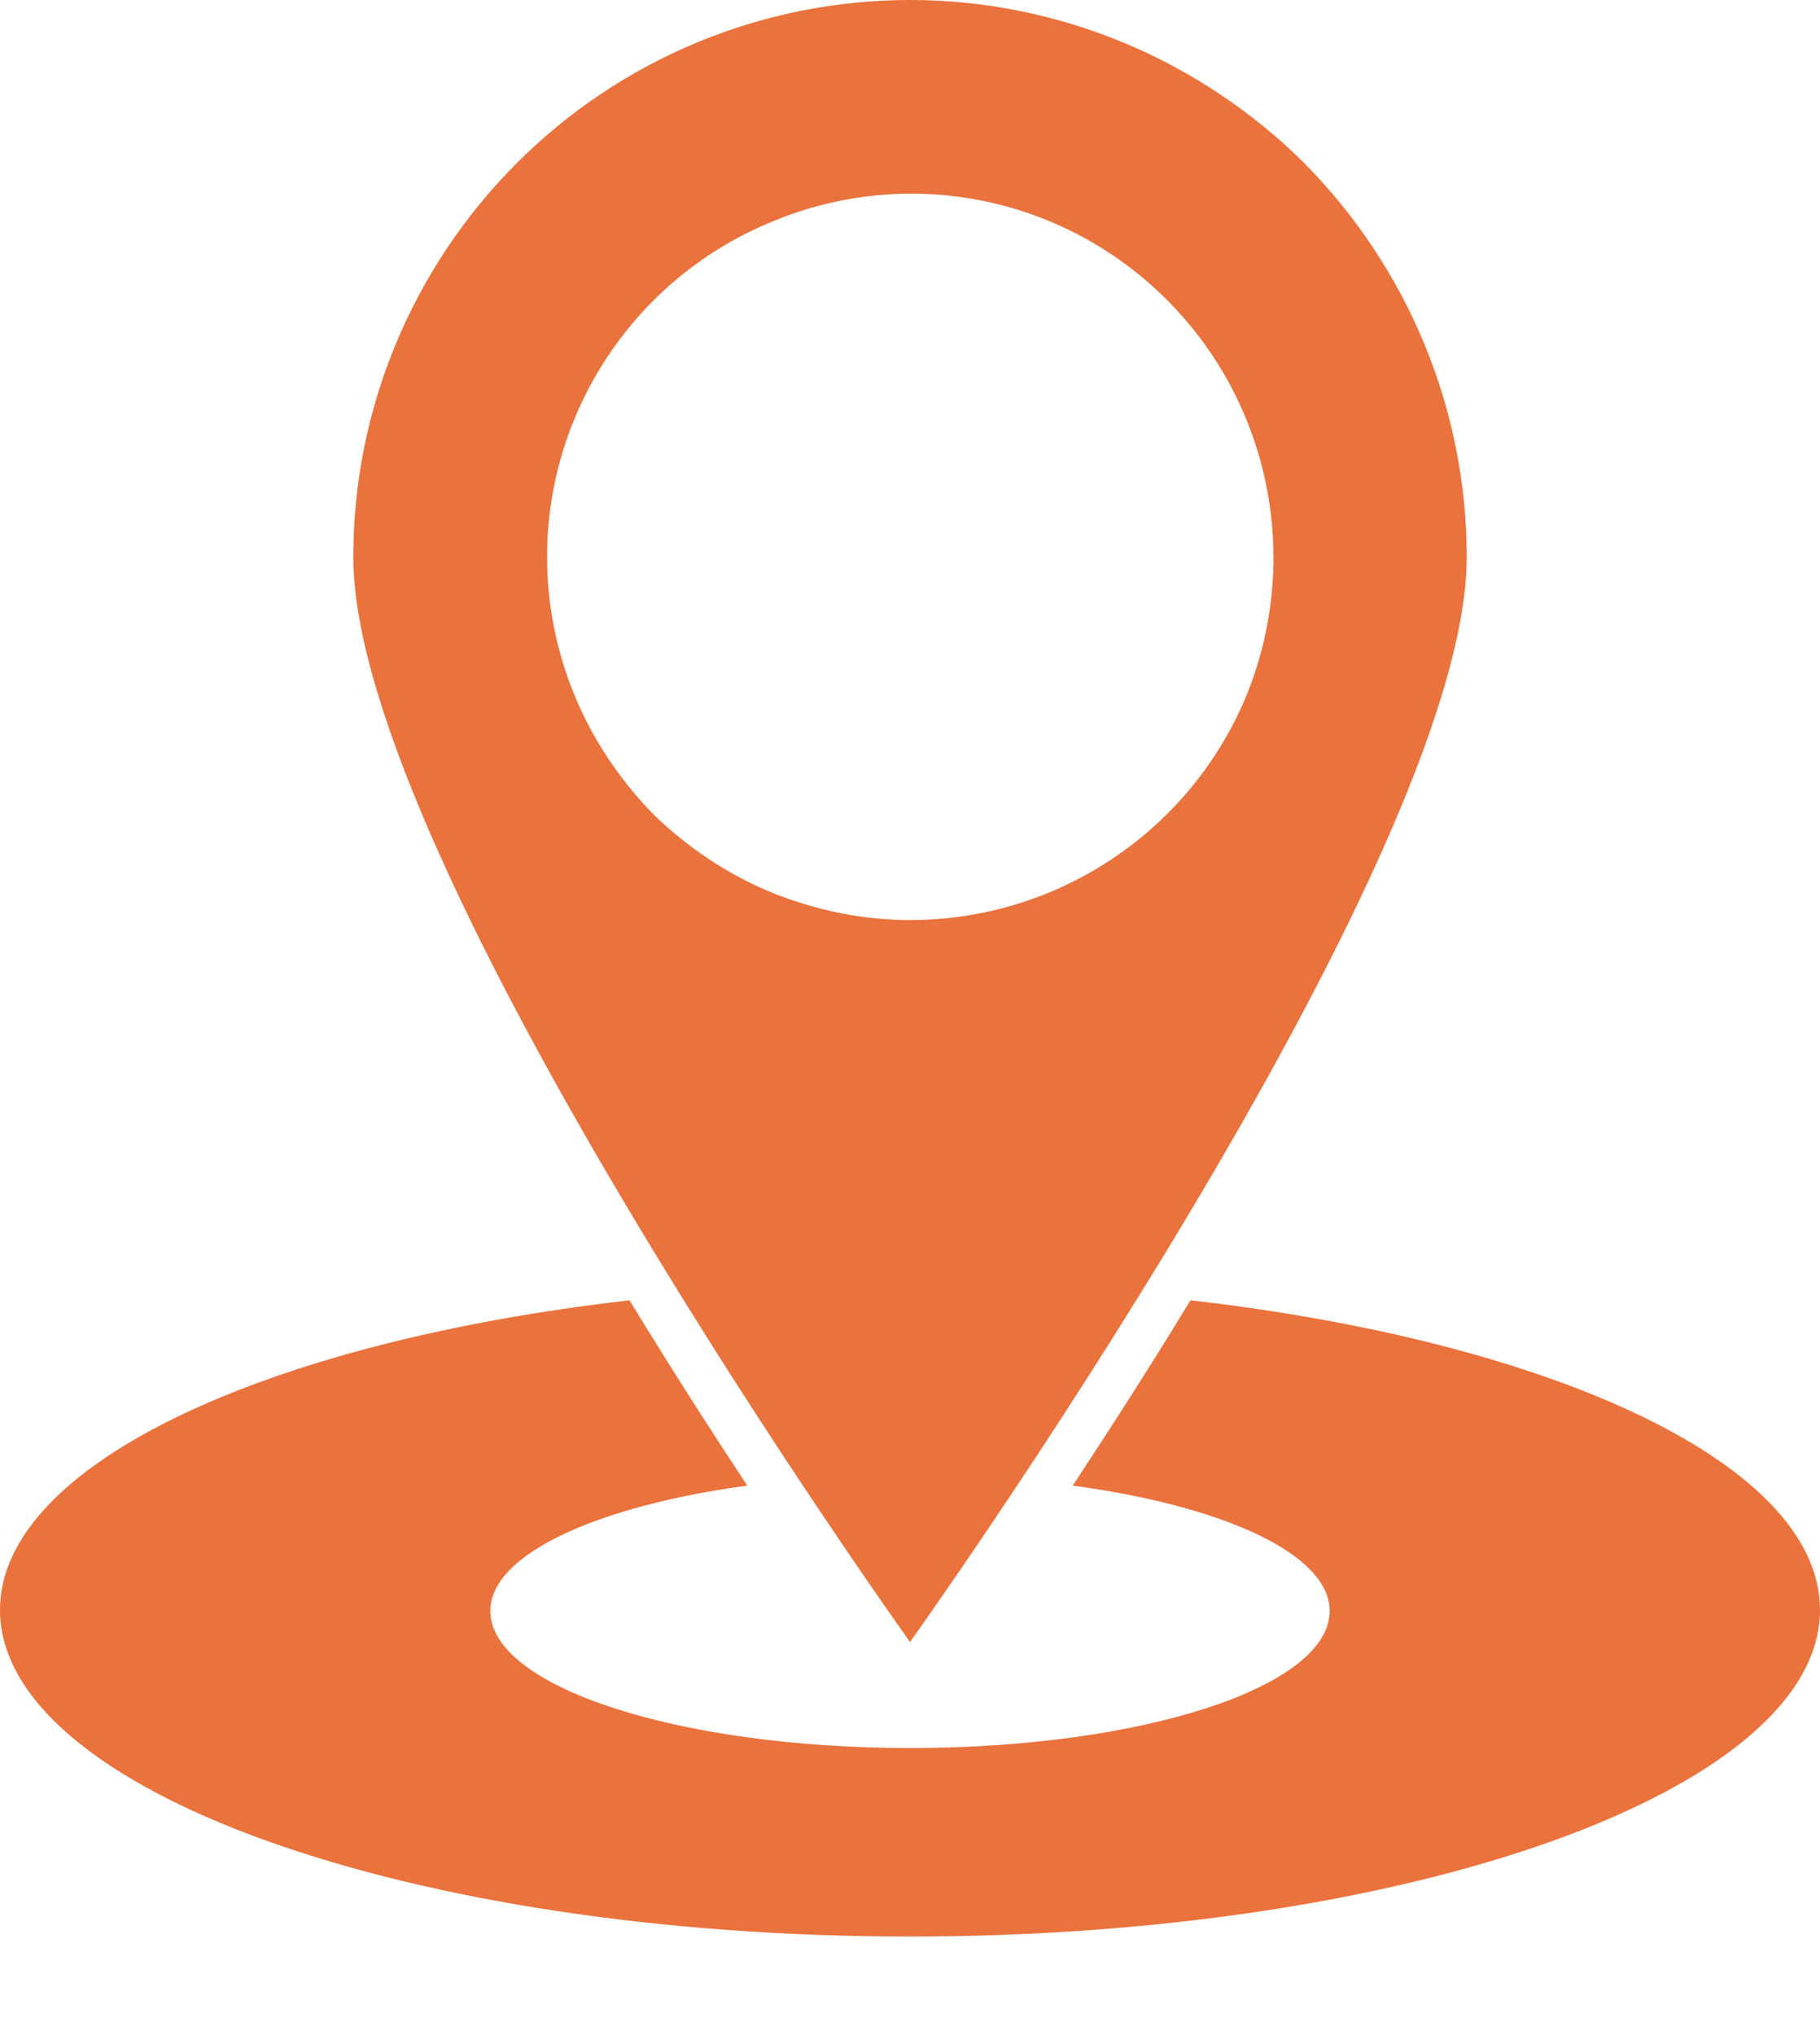
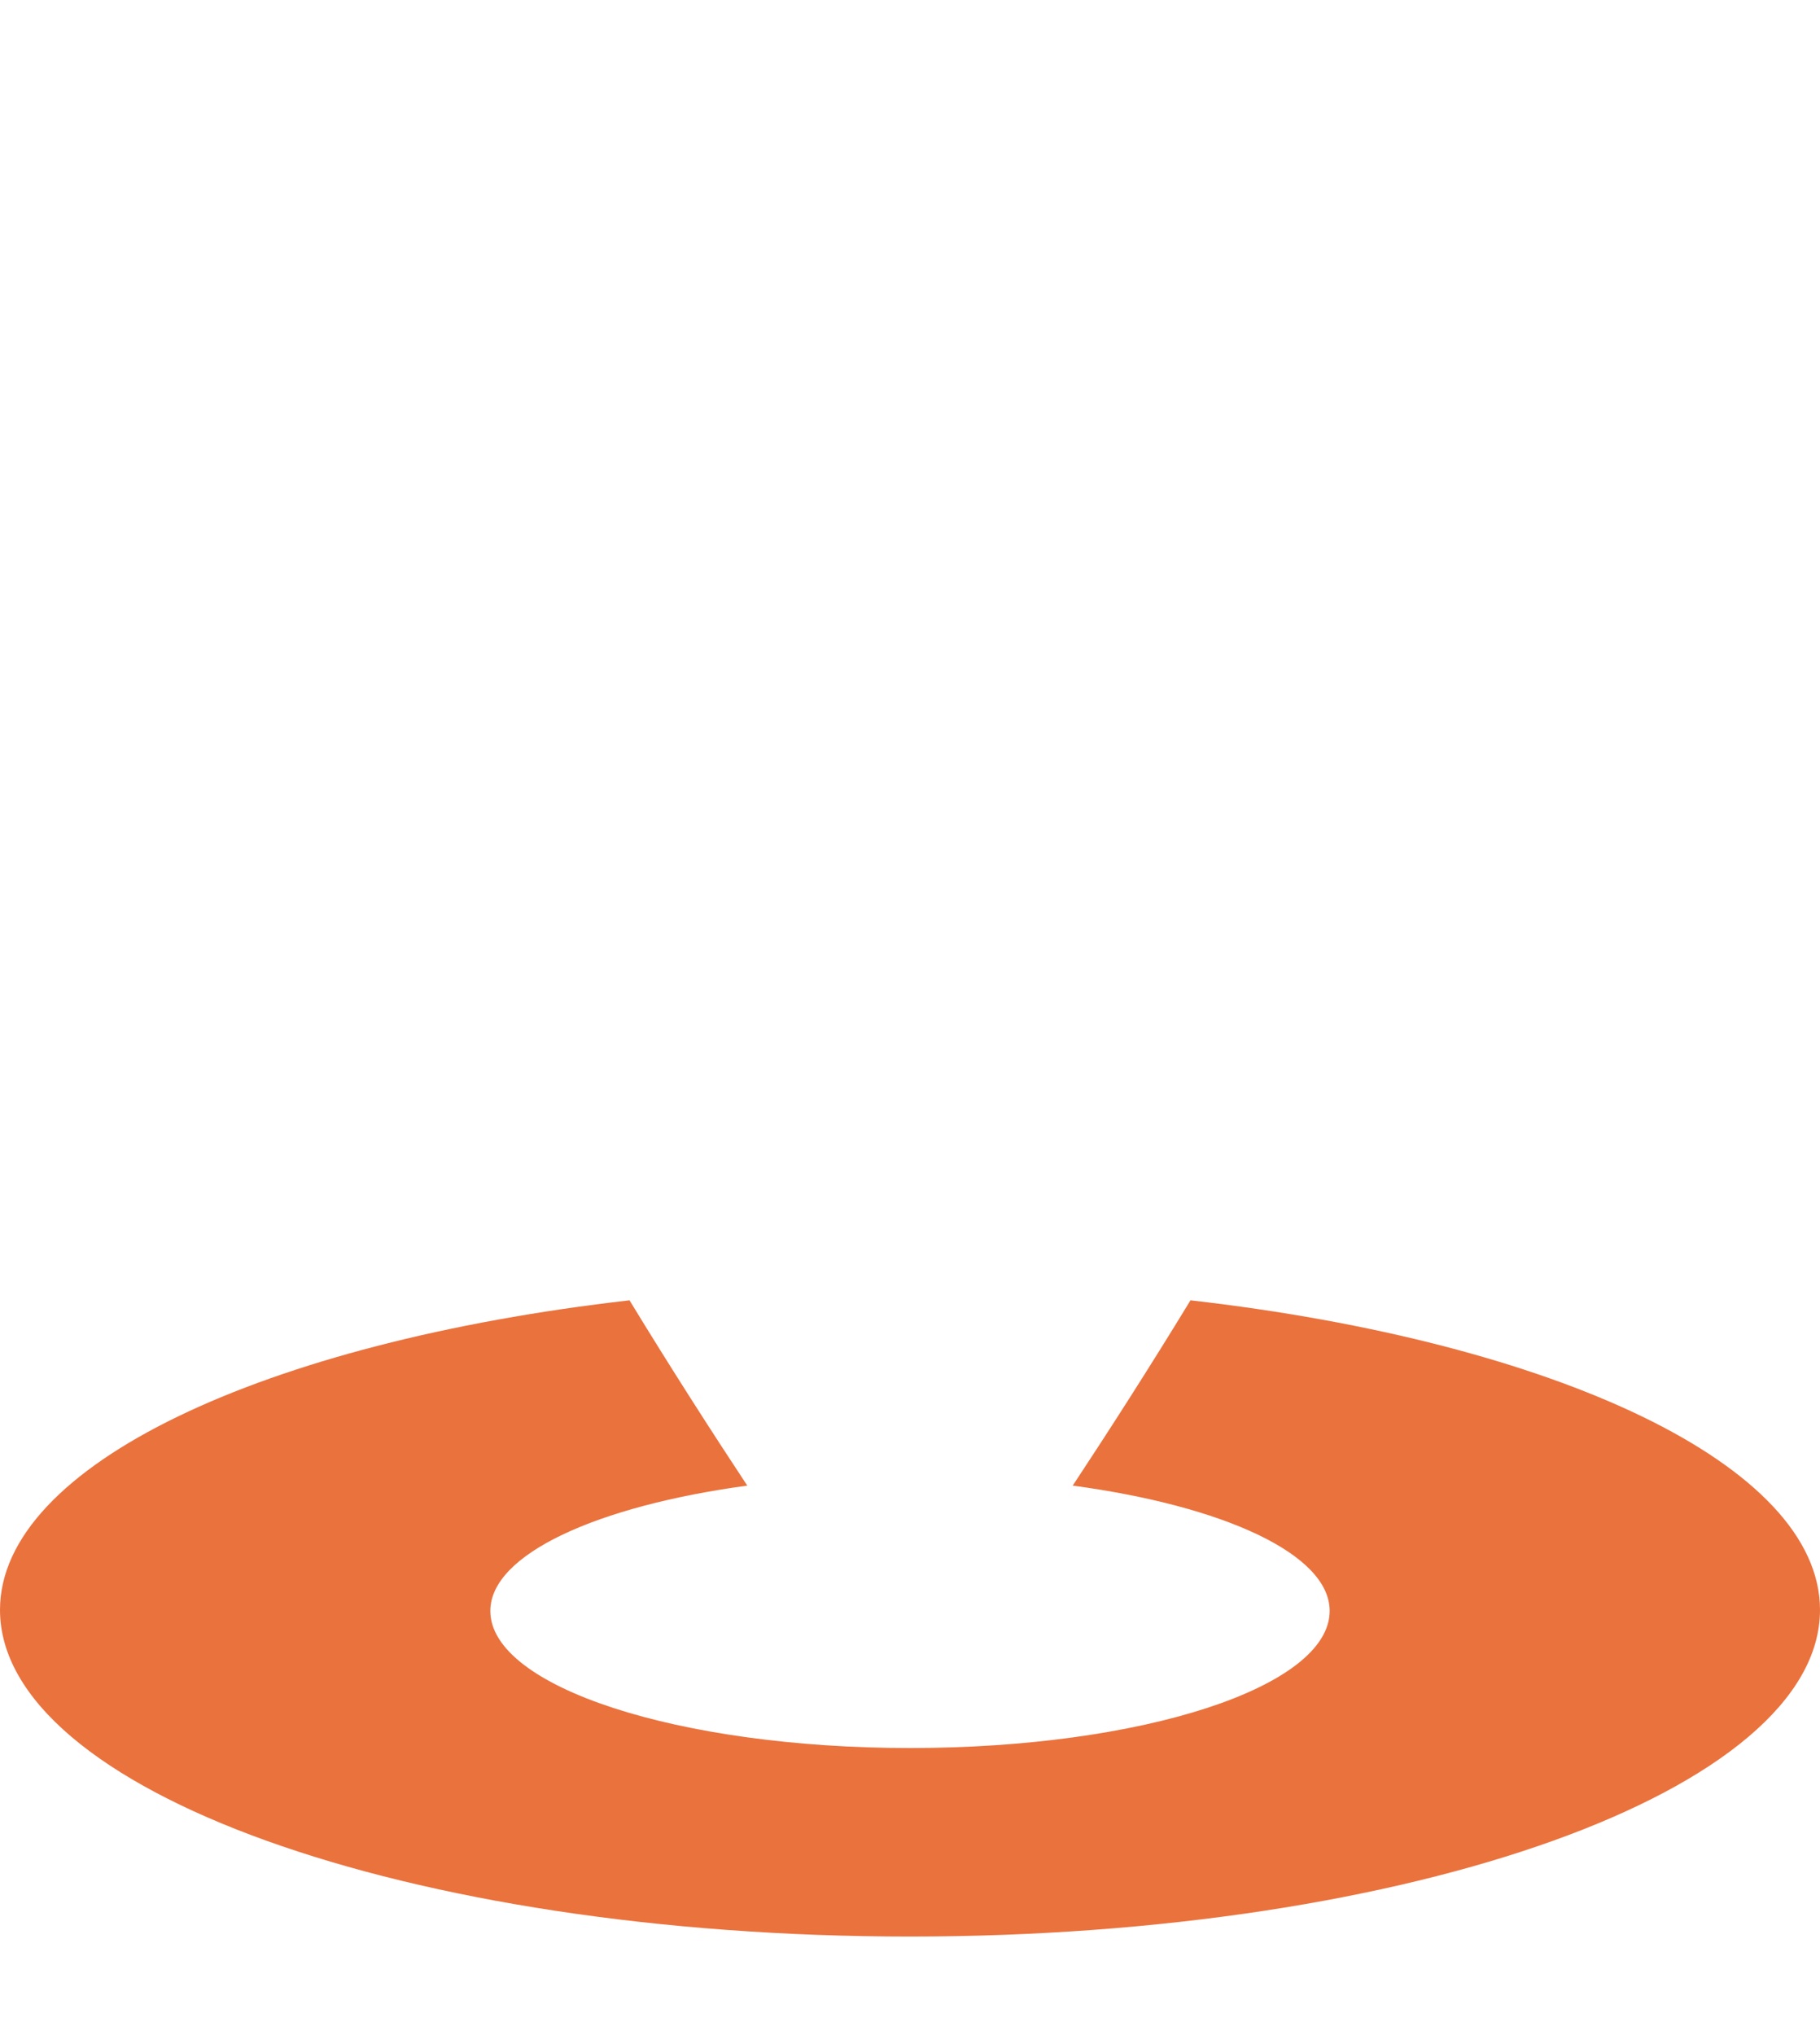
<svg xmlns="http://www.w3.org/2000/svg" version="1.2" baseProfile="tiny-ps" viewBox="0 0 17 19" width="17" height="19">
  <title>location-svg</title>
  <style>
		tspan { white-space:pre }
		.shp0 { fill: #ea723d } 
	</style>
-   <path id="Layer" fill-rule="evenodd" class="shp0" d="M8.5 15.33C8.5 15.33 3.3 8.07 3.3 5.2C3.3 3.82 3.85 2.5 4.83 1.52C5.8 0.55 7.12 0 8.5 0C9.88 0 11.2 0.55 12.18 1.52C13.15 2.5 13.7 3.82 13.7 5.2C13.7 8.07 8.5 15.33 8.5 15.33ZM5.11 5.2C5.11 5.65 5.2 6.09 5.37 6.5C5.54 6.91 5.79 7.28 6.1 7.6C6.42 7.91 6.79 8.16 7.2 8.33C7.62 8.5 8.06 8.59 8.5 8.59C9.87 8.59 11.11 7.77 11.64 6.5C12.16 5.23 11.87 3.77 10.9 2.8C9.93 1.83 8.48 1.54 7.21 2.07C5.94 2.59 5.11 3.83 5.11 5.2L5.11 5.2Z" />
  <path id="Layer" class="shp0" d="M11.12 12.14C10.73 12.78 10.35 13.37 10.02 13.87C11.43 14.06 12.42 14.51 12.42 15.04C12.42 15.75 10.67 16.32 8.5 16.32C6.34 16.32 4.58 15.75 4.58 15.04C4.58 14.51 5.58 14.06 6.98 13.87C6.65 13.37 6.27 12.78 5.88 12.14C2.47 12.53 0 13.68 0 15.03C0 16.71 3.8 18.08 8.5 18.08C13.19 18.08 17 16.71 17 15.03C17 13.68 14.53 12.53 11.12 12.14Z" />
</svg>